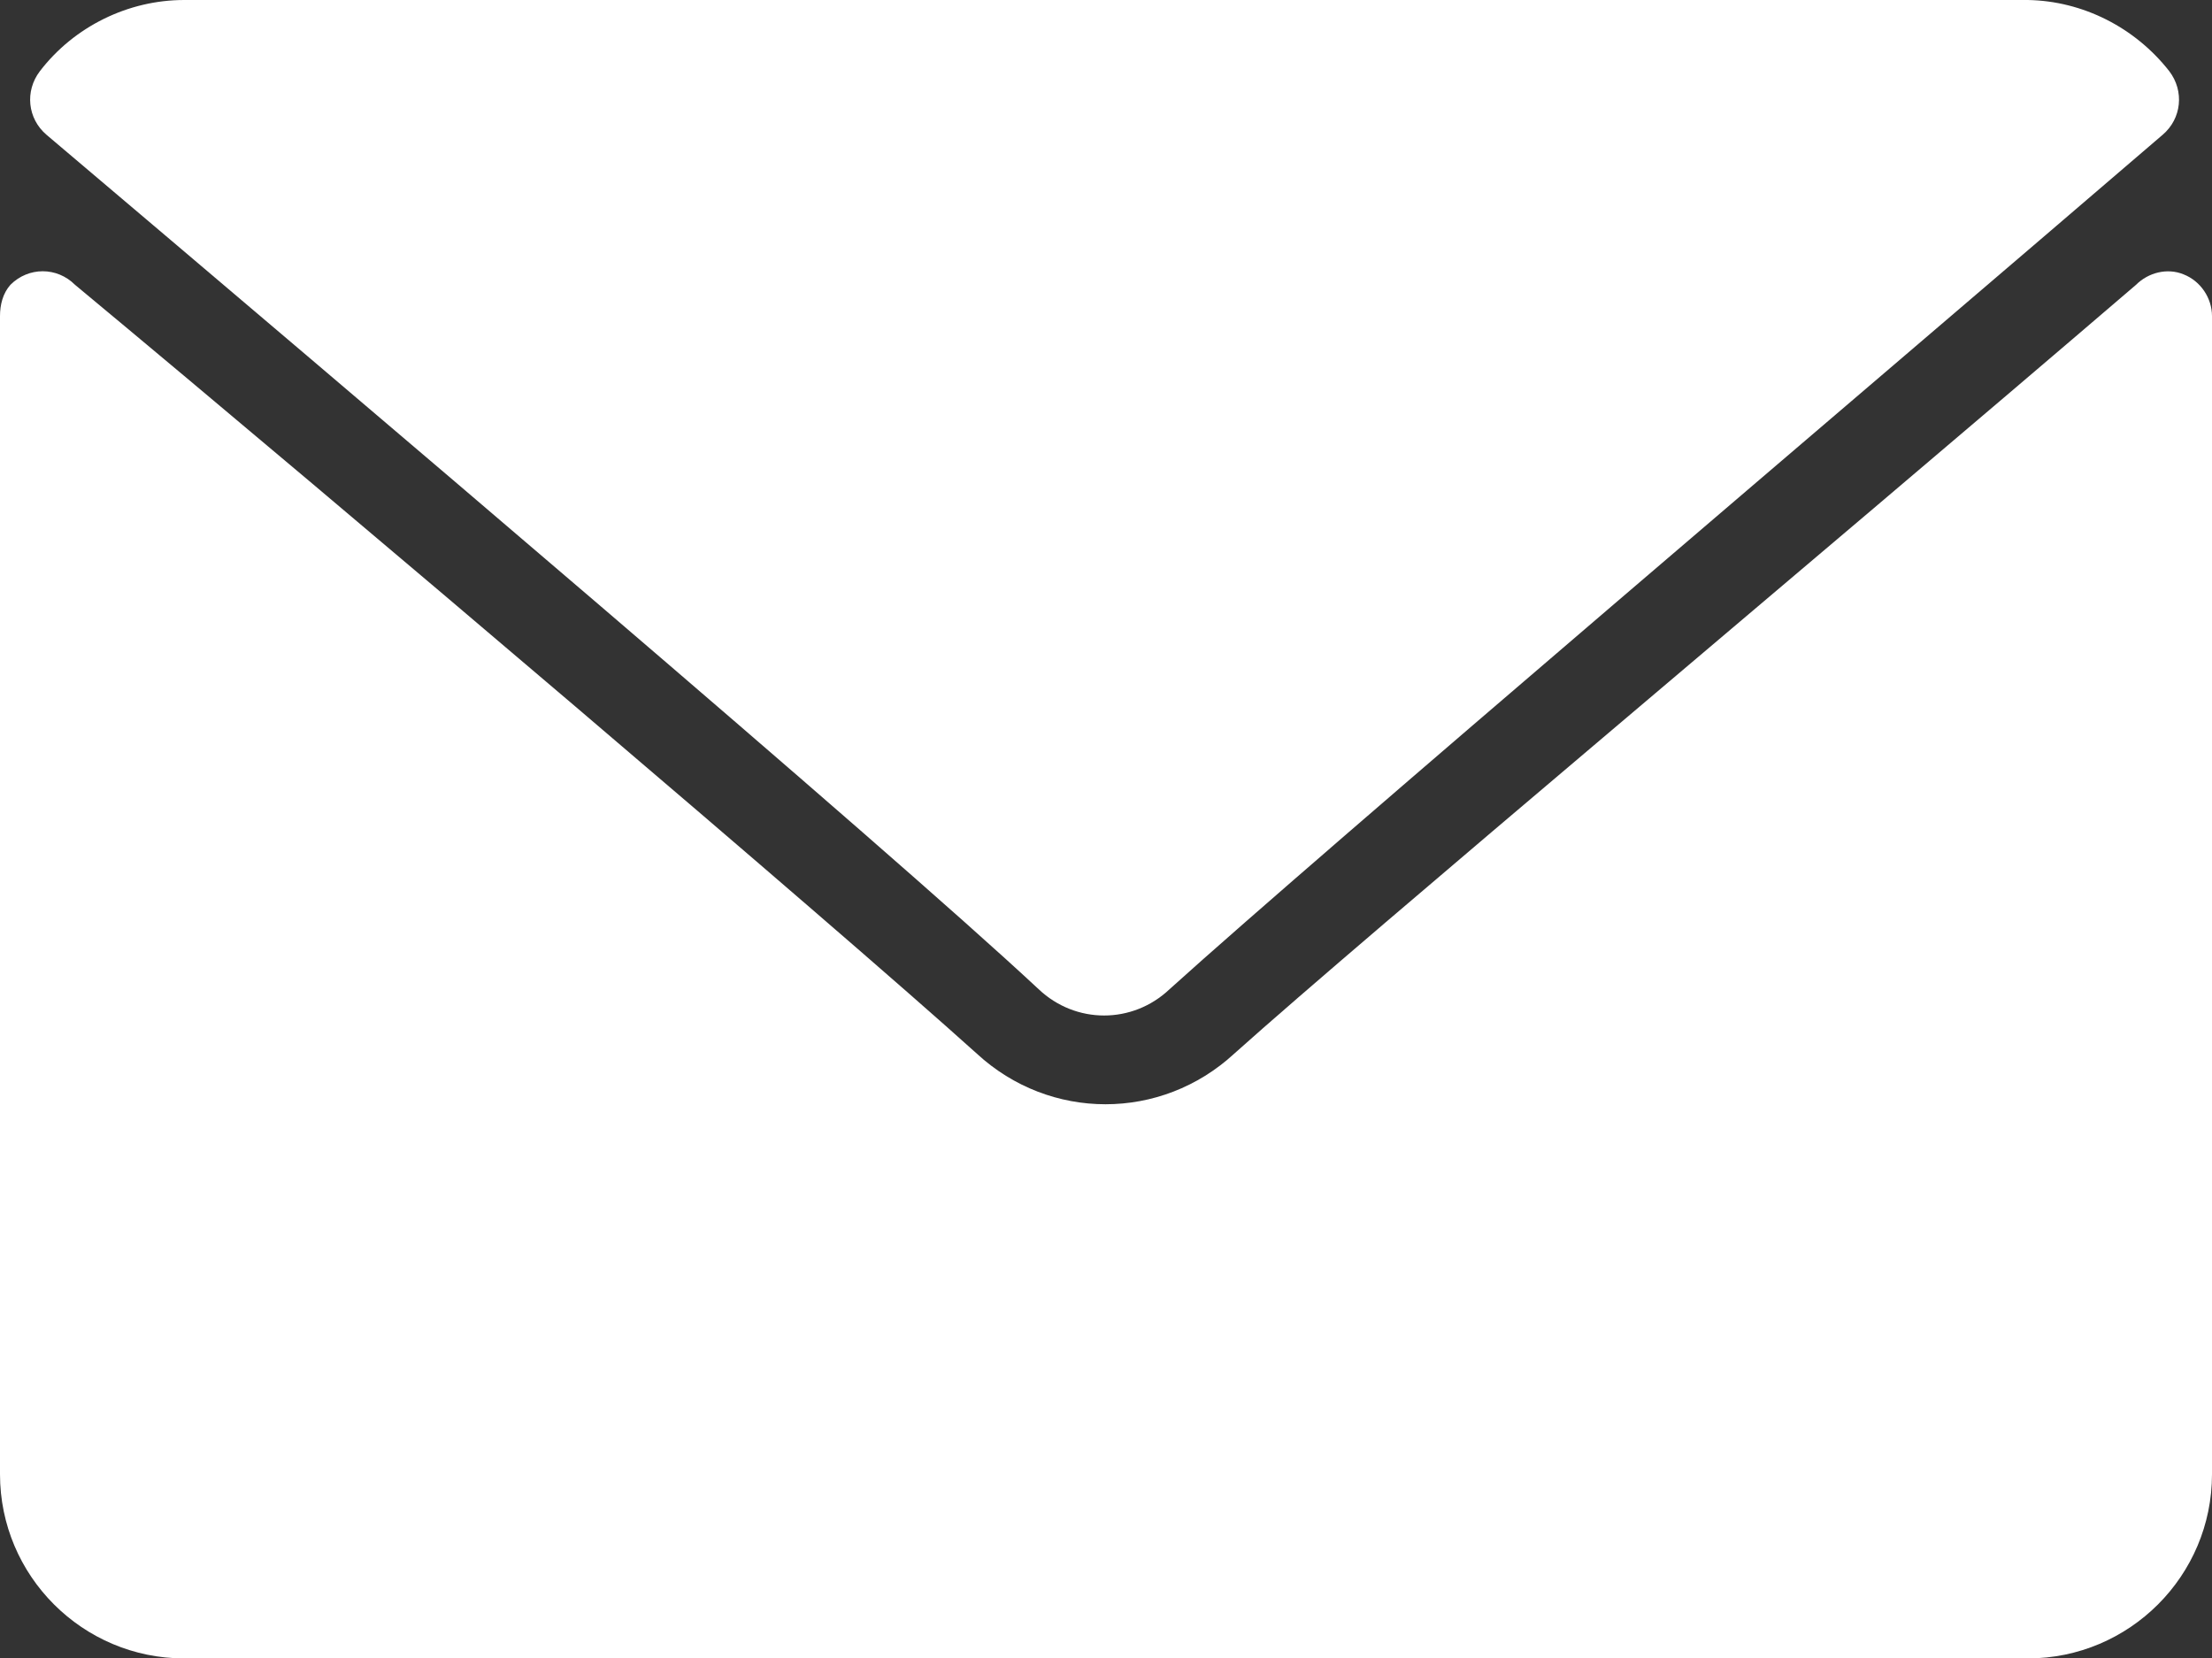
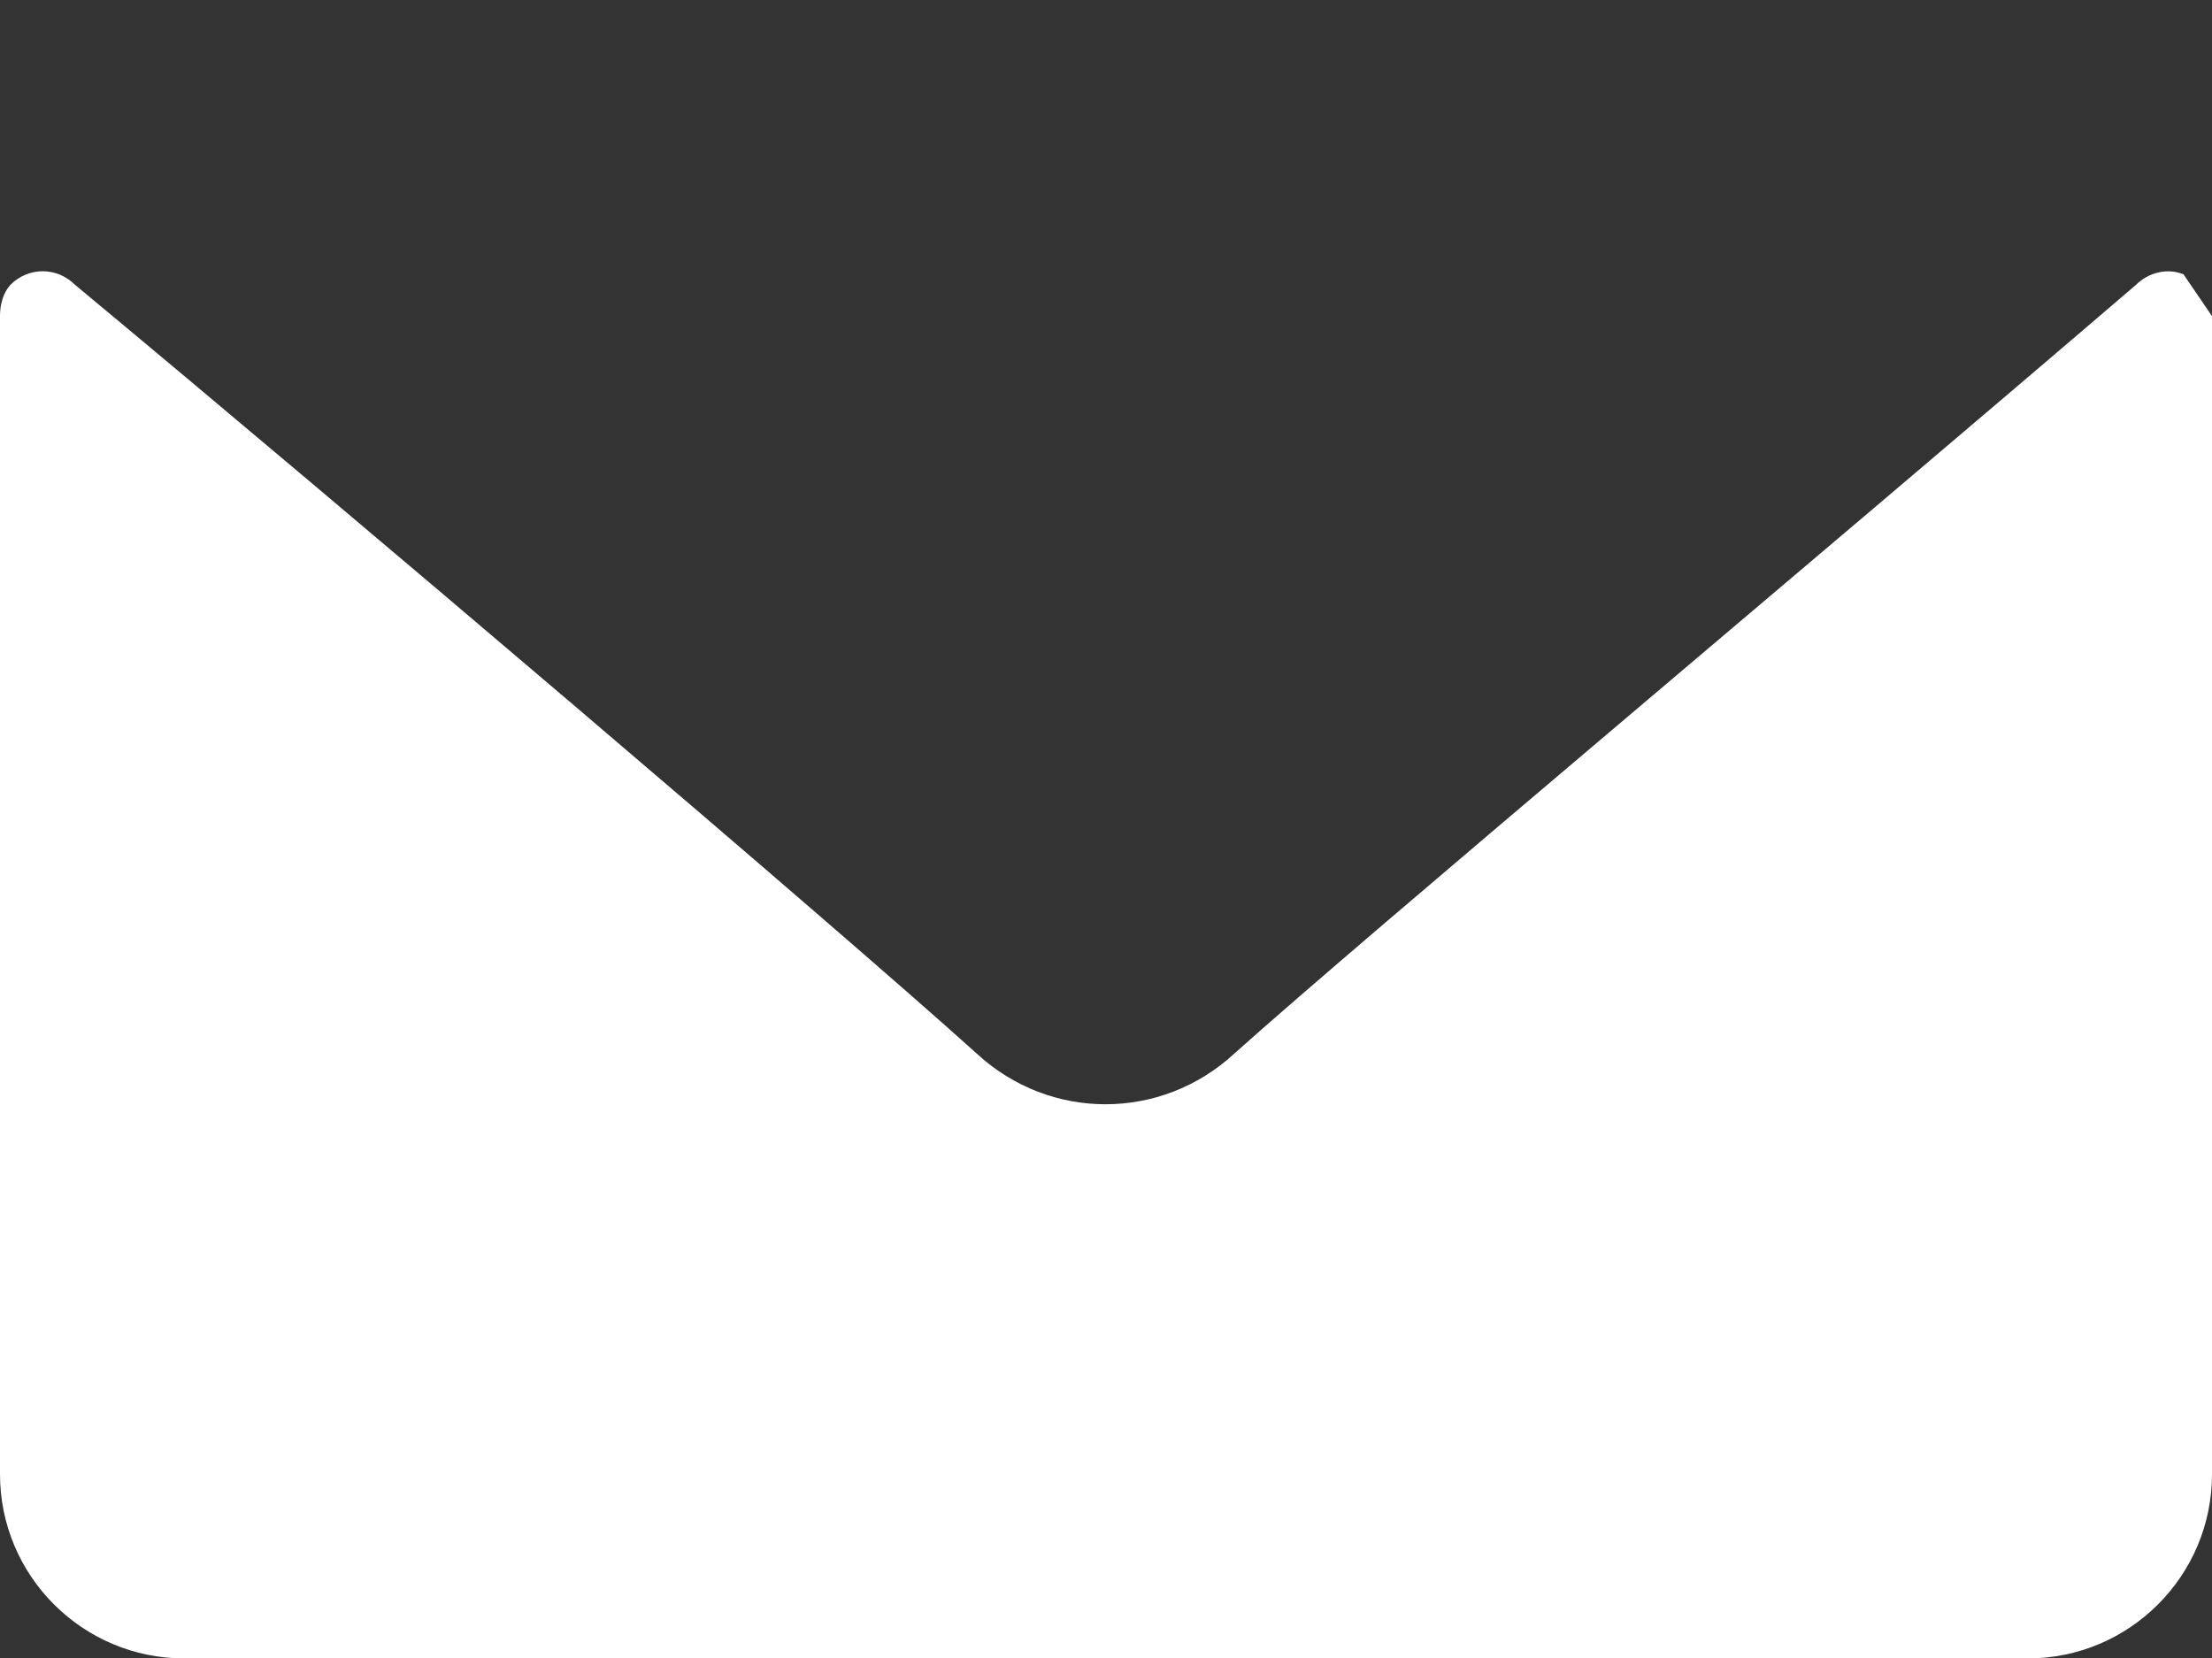
<svg xmlns="http://www.w3.org/2000/svg" id="Gruppe_58" width="23.3" height="17.47" viewBox="0 0 23.3 17.47">
  <rect x="0" y="0" width="23.3" height="17.47" fill="#333333" stroke="none" />
  <defs>
    <style>.cls-1{fill:#fff;}</style>
  </defs>
  <g id="Gruppe_57">
-     <path id="Pfad_29" class="cls-1" d="M.49,1.42c3.2,2.71,8.81,7.47,10.45,9,.39,.37,.99,.37,1.38,0h0c1.65-1.49,7.27-6.26,10.46-9,.2-.17,.23-.46,.07-.67-.36-.46-.91-.74-1.49-.75H1.94C1.35,0,.78,.28,.42,.75c-.16,.21-.13,.5,.07,.67Z" />
-     <path id="Pfad_30" class="cls-1" d="M23,2.89c-.17-.07-.37-.02-.5,.11-3.5,3-8.07,6.82-9.5,8.1-.77,.71-1.94,.71-2.71,0C8.77,9.73,3.69,5.41,.79,3c-.19-.19-.49-.19-.68,0,0,0,0,0,0,0C.03,3.09,0,3.21,0,3.33V15.53c0,1.07,.87,1.94,1.94,1.94H21.36c1.07,0,1.94-.87,1.94-1.94h0V3.33c0-.19-.12-.37-.3-.44Z" />
+     <path id="Pfad_30" class="cls-1" d="M23,2.89c-.17-.07-.37-.02-.5,.11-3.5,3-8.07,6.82-9.5,8.1-.77,.71-1.94,.71-2.71,0C8.77,9.73,3.69,5.41,.79,3c-.19-.19-.49-.19-.68,0,0,0,0,0,0,0C.03,3.09,0,3.21,0,3.33V15.53c0,1.07,.87,1.94,1.94,1.94H21.36c1.07,0,1.94-.87,1.94-1.94h0V3.33Z" />
  </g>
</svg>